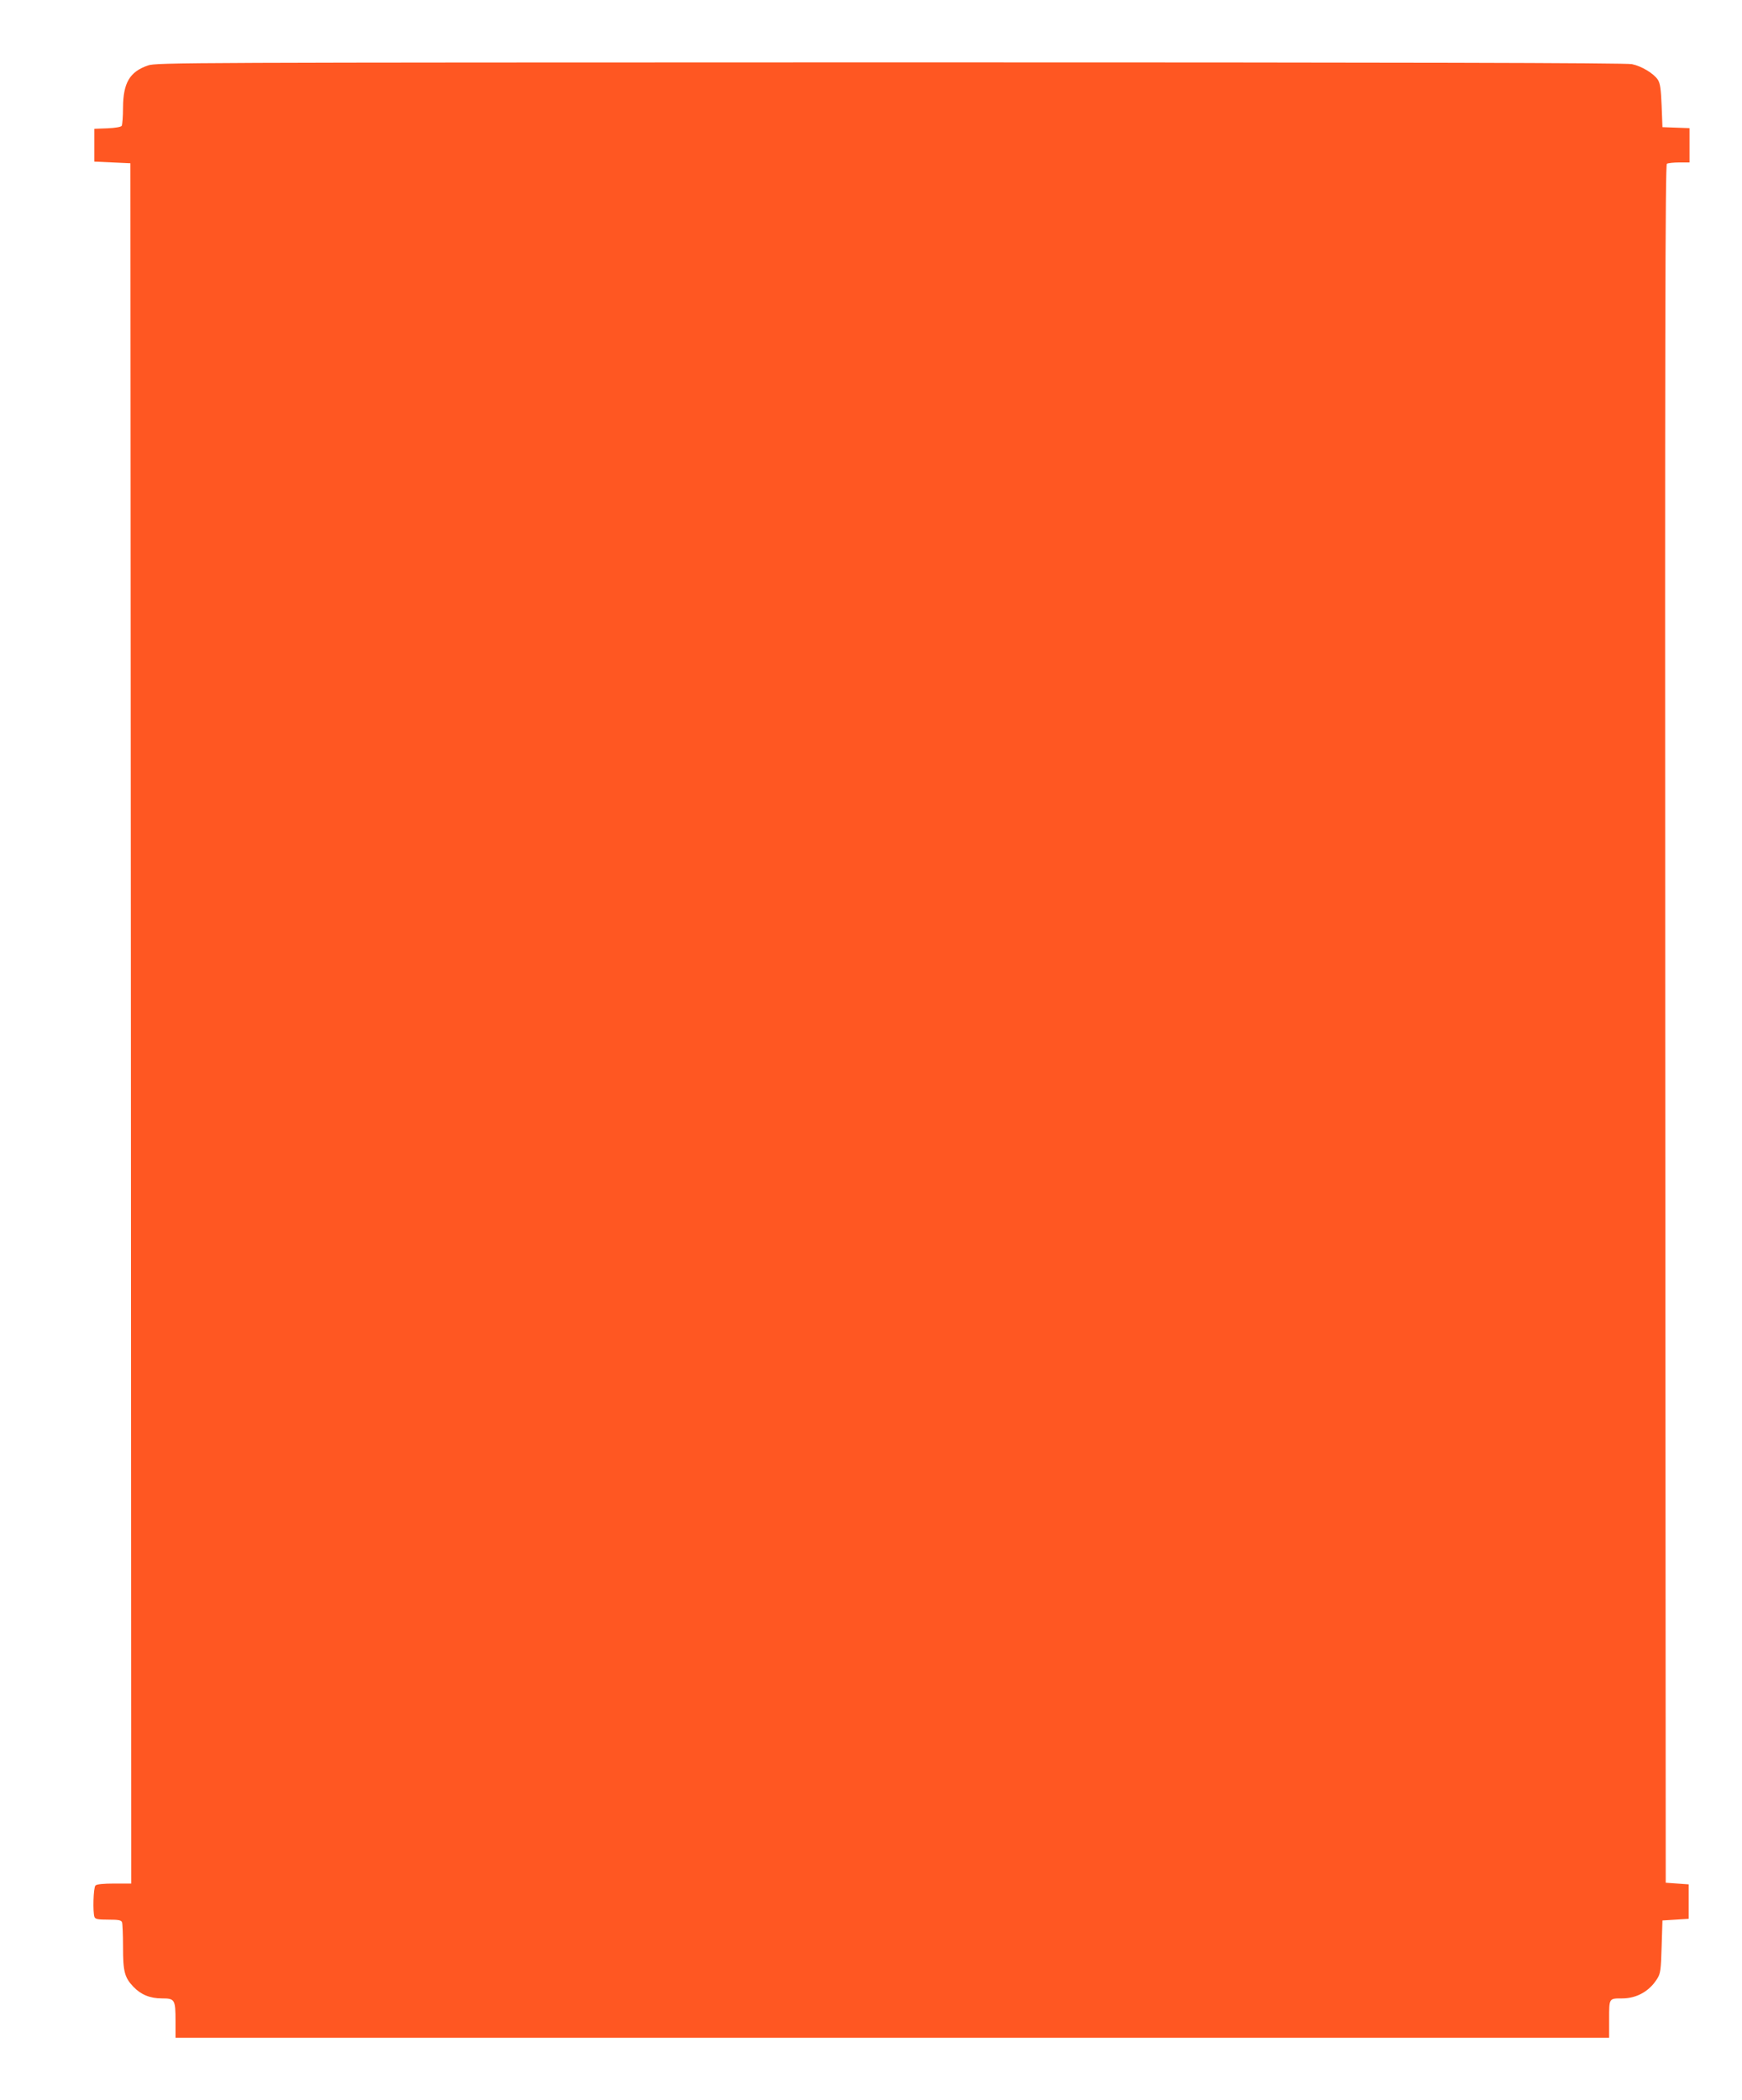
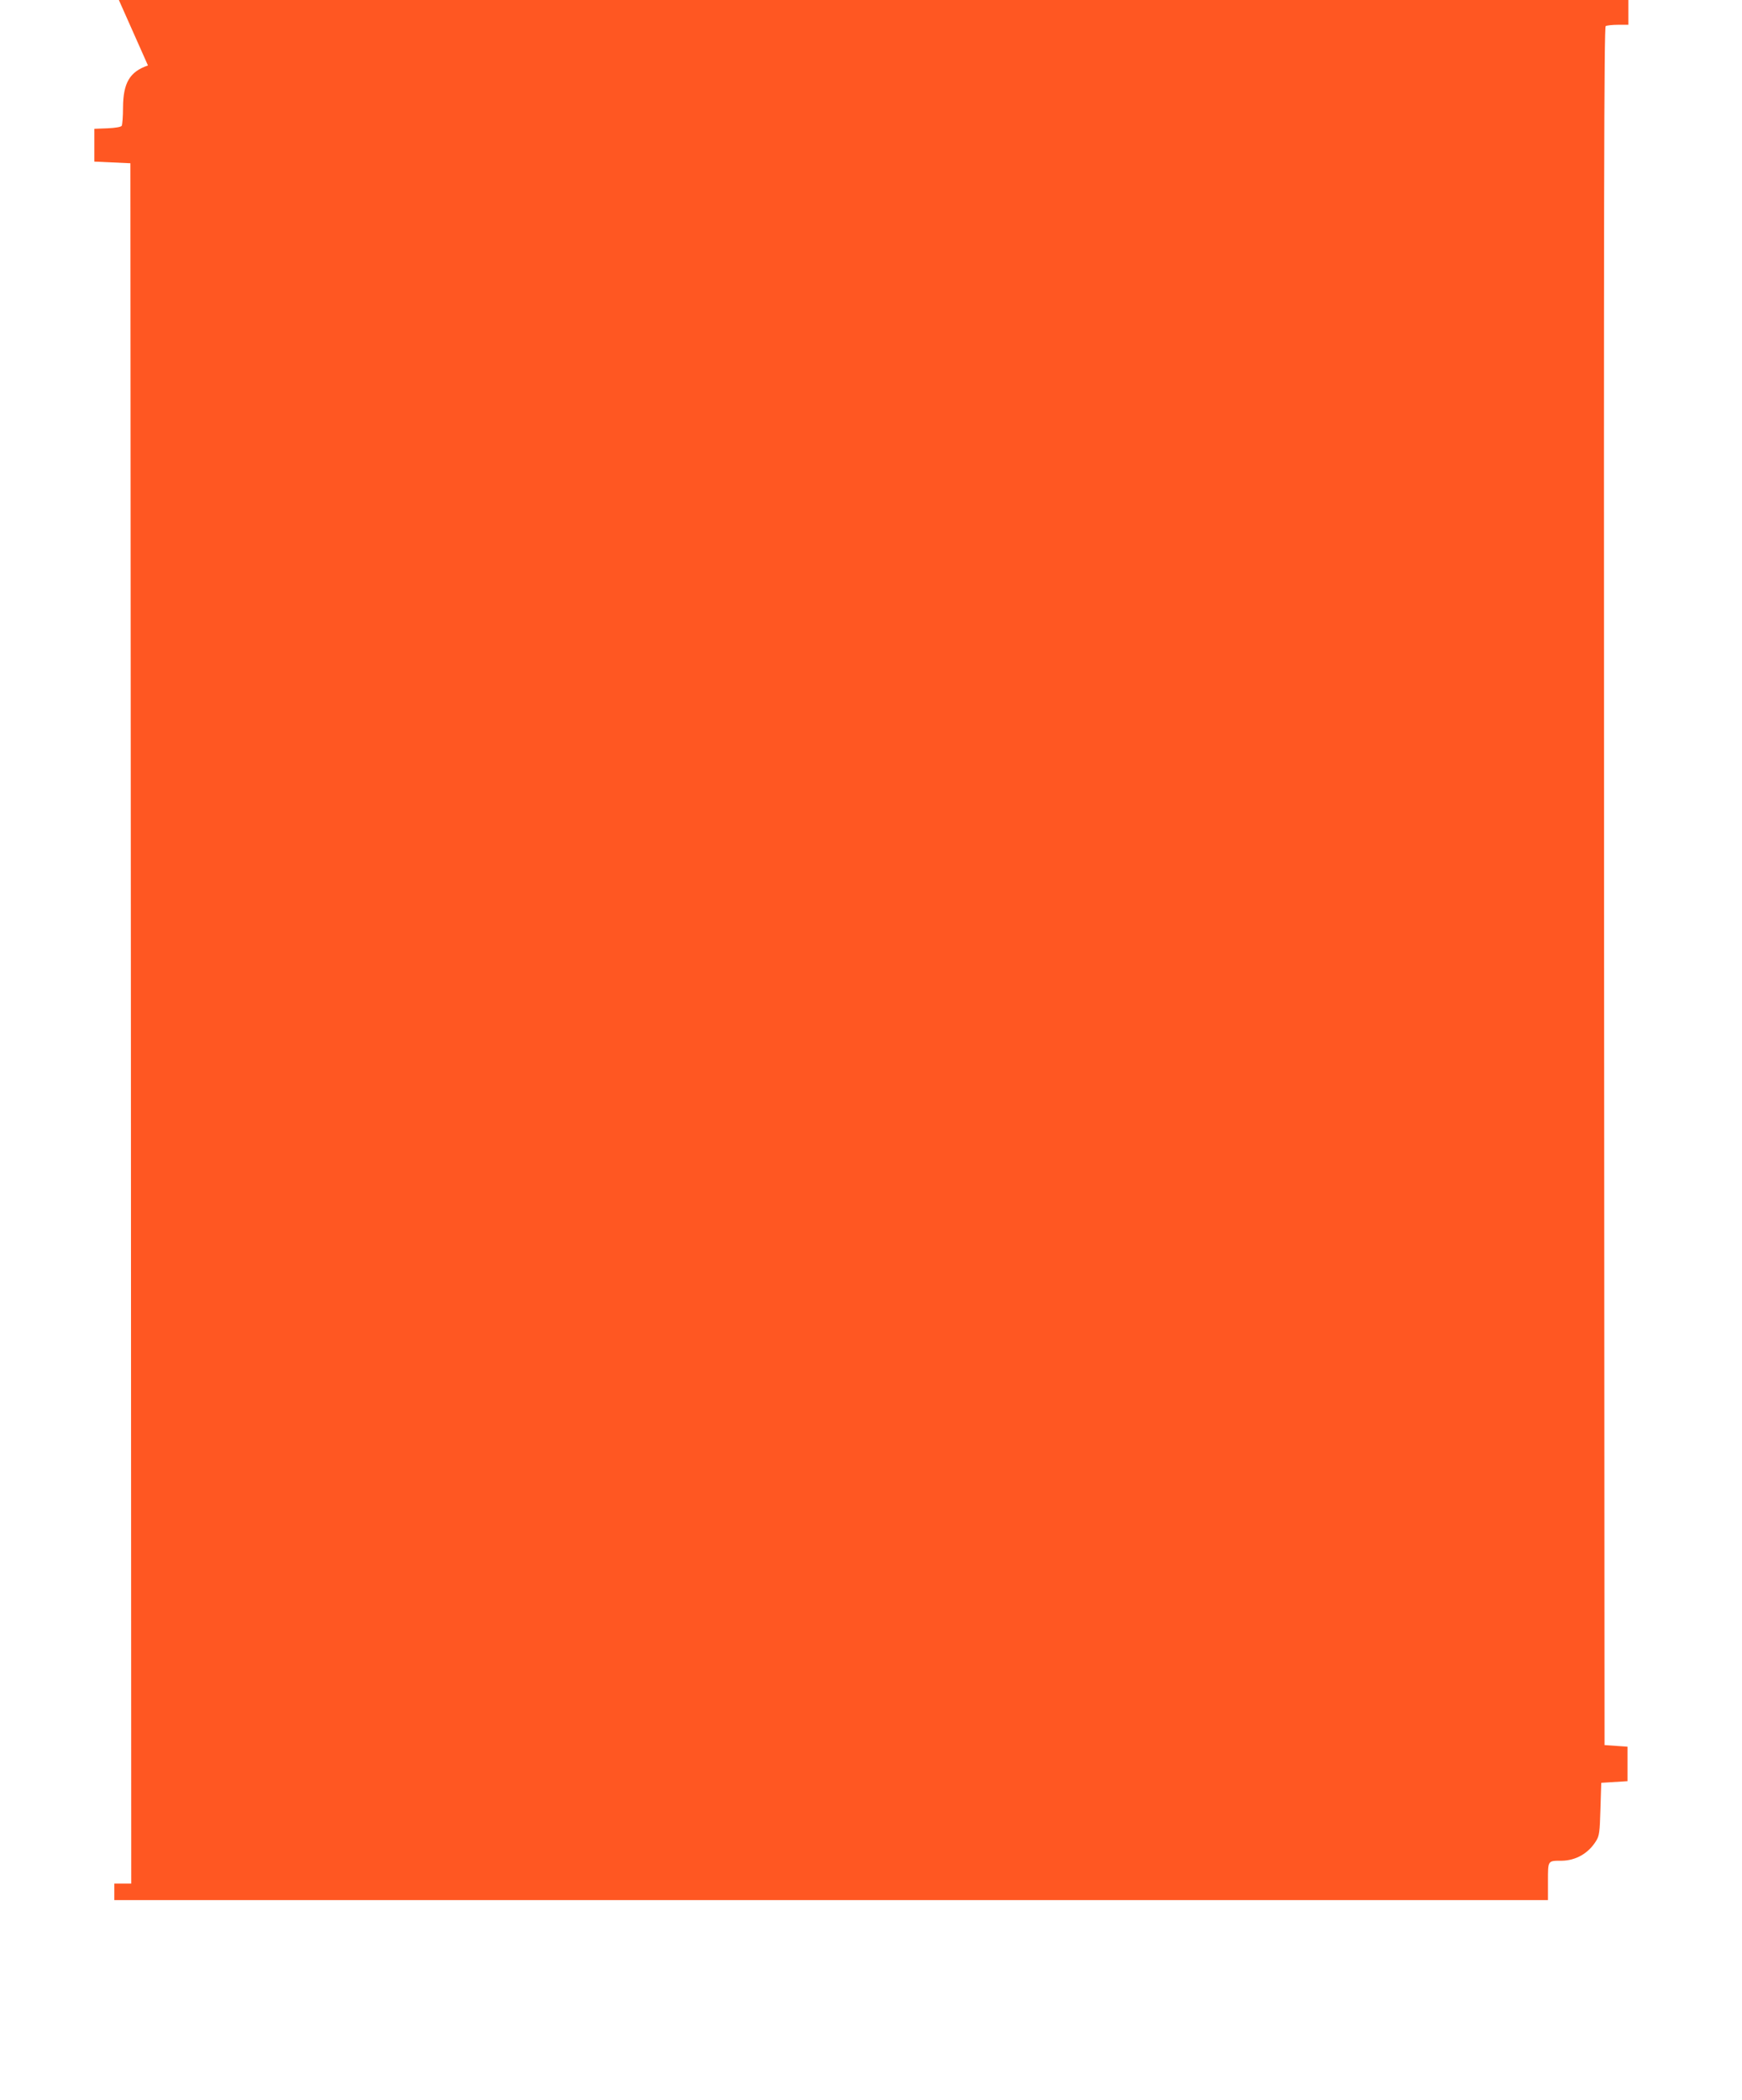
<svg xmlns="http://www.w3.org/2000/svg" version="1.0" width="1062pt" height="1280pt" viewBox="0 0 1062 1280" preserveAspectRatio="xMidYMid meet">
  <g transform="translate(0,1280) scale(0.1,-0.1)" fill="#ff5722" stroke="none">
-     <path d="M902 12401 c-111 -38 -151 -106 -152 -256 0 -55 -4 -105 -8 -112 -5 -7 -39 -13 -87 -15 l-80 -3 0 -100 0 -100 110 -5 110 -5 3 -5242 2 -5243 -103 0 c-67 0 -107 -4 -115 -12 -13 -13 -17 -163 -6 -192 5 -13 22 -16 84 -16 62 0 79 -3 84 -16 3 -9 6 -76 6 -150 0 -150 9 -186 63 -243 46 -48 101 -71 174 -71 79 0 83 -7 83 -139 l0 -101 4370 0 4370 0 0 114 c0 129 -2 126 83 126 86 1 163 44 210 120 20 31 23 53 27 195 l5 160 80 5 80 5 0 105 0 105 -70 5 -70 5 -3 5234 c-2 4181 0 5236 10 5243 7 4 41 8 76 8 l62 0 0 105 0 104 -82 3 -83 3 -5 131 c-4 103 -9 136 -23 158 -25 38 -99 83 -158 95 -35 8 -1404 11 -4522 11 -4309 -1 -4474 -1 -4525 -19z" />
+     <path d="M902 12401 c-111 -38 -151 -106 -152 -256 0 -55 -4 -105 -8 -112 -5 -7 -39 -13 -87 -15 l-80 -3 0 -100 0 -100 110 -5 110 -5 3 -5242 2 -5243 -103 0 l0 -101 4370 0 4370 0 0 114 c0 129 -2 126 83 126 86 1 163 44 210 120 20 31 23 53 27 195 l5 160 80 5 80 5 0 105 0 105 -70 5 -70 5 -3 5234 c-2 4181 0 5236 10 5243 7 4 41 8 76 8 l62 0 0 105 0 104 -82 3 -83 3 -5 131 c-4 103 -9 136 -23 158 -25 38 -99 83 -158 95 -35 8 -1404 11 -4522 11 -4309 -1 -4474 -1 -4525 -19z" />
  </g>
</svg>